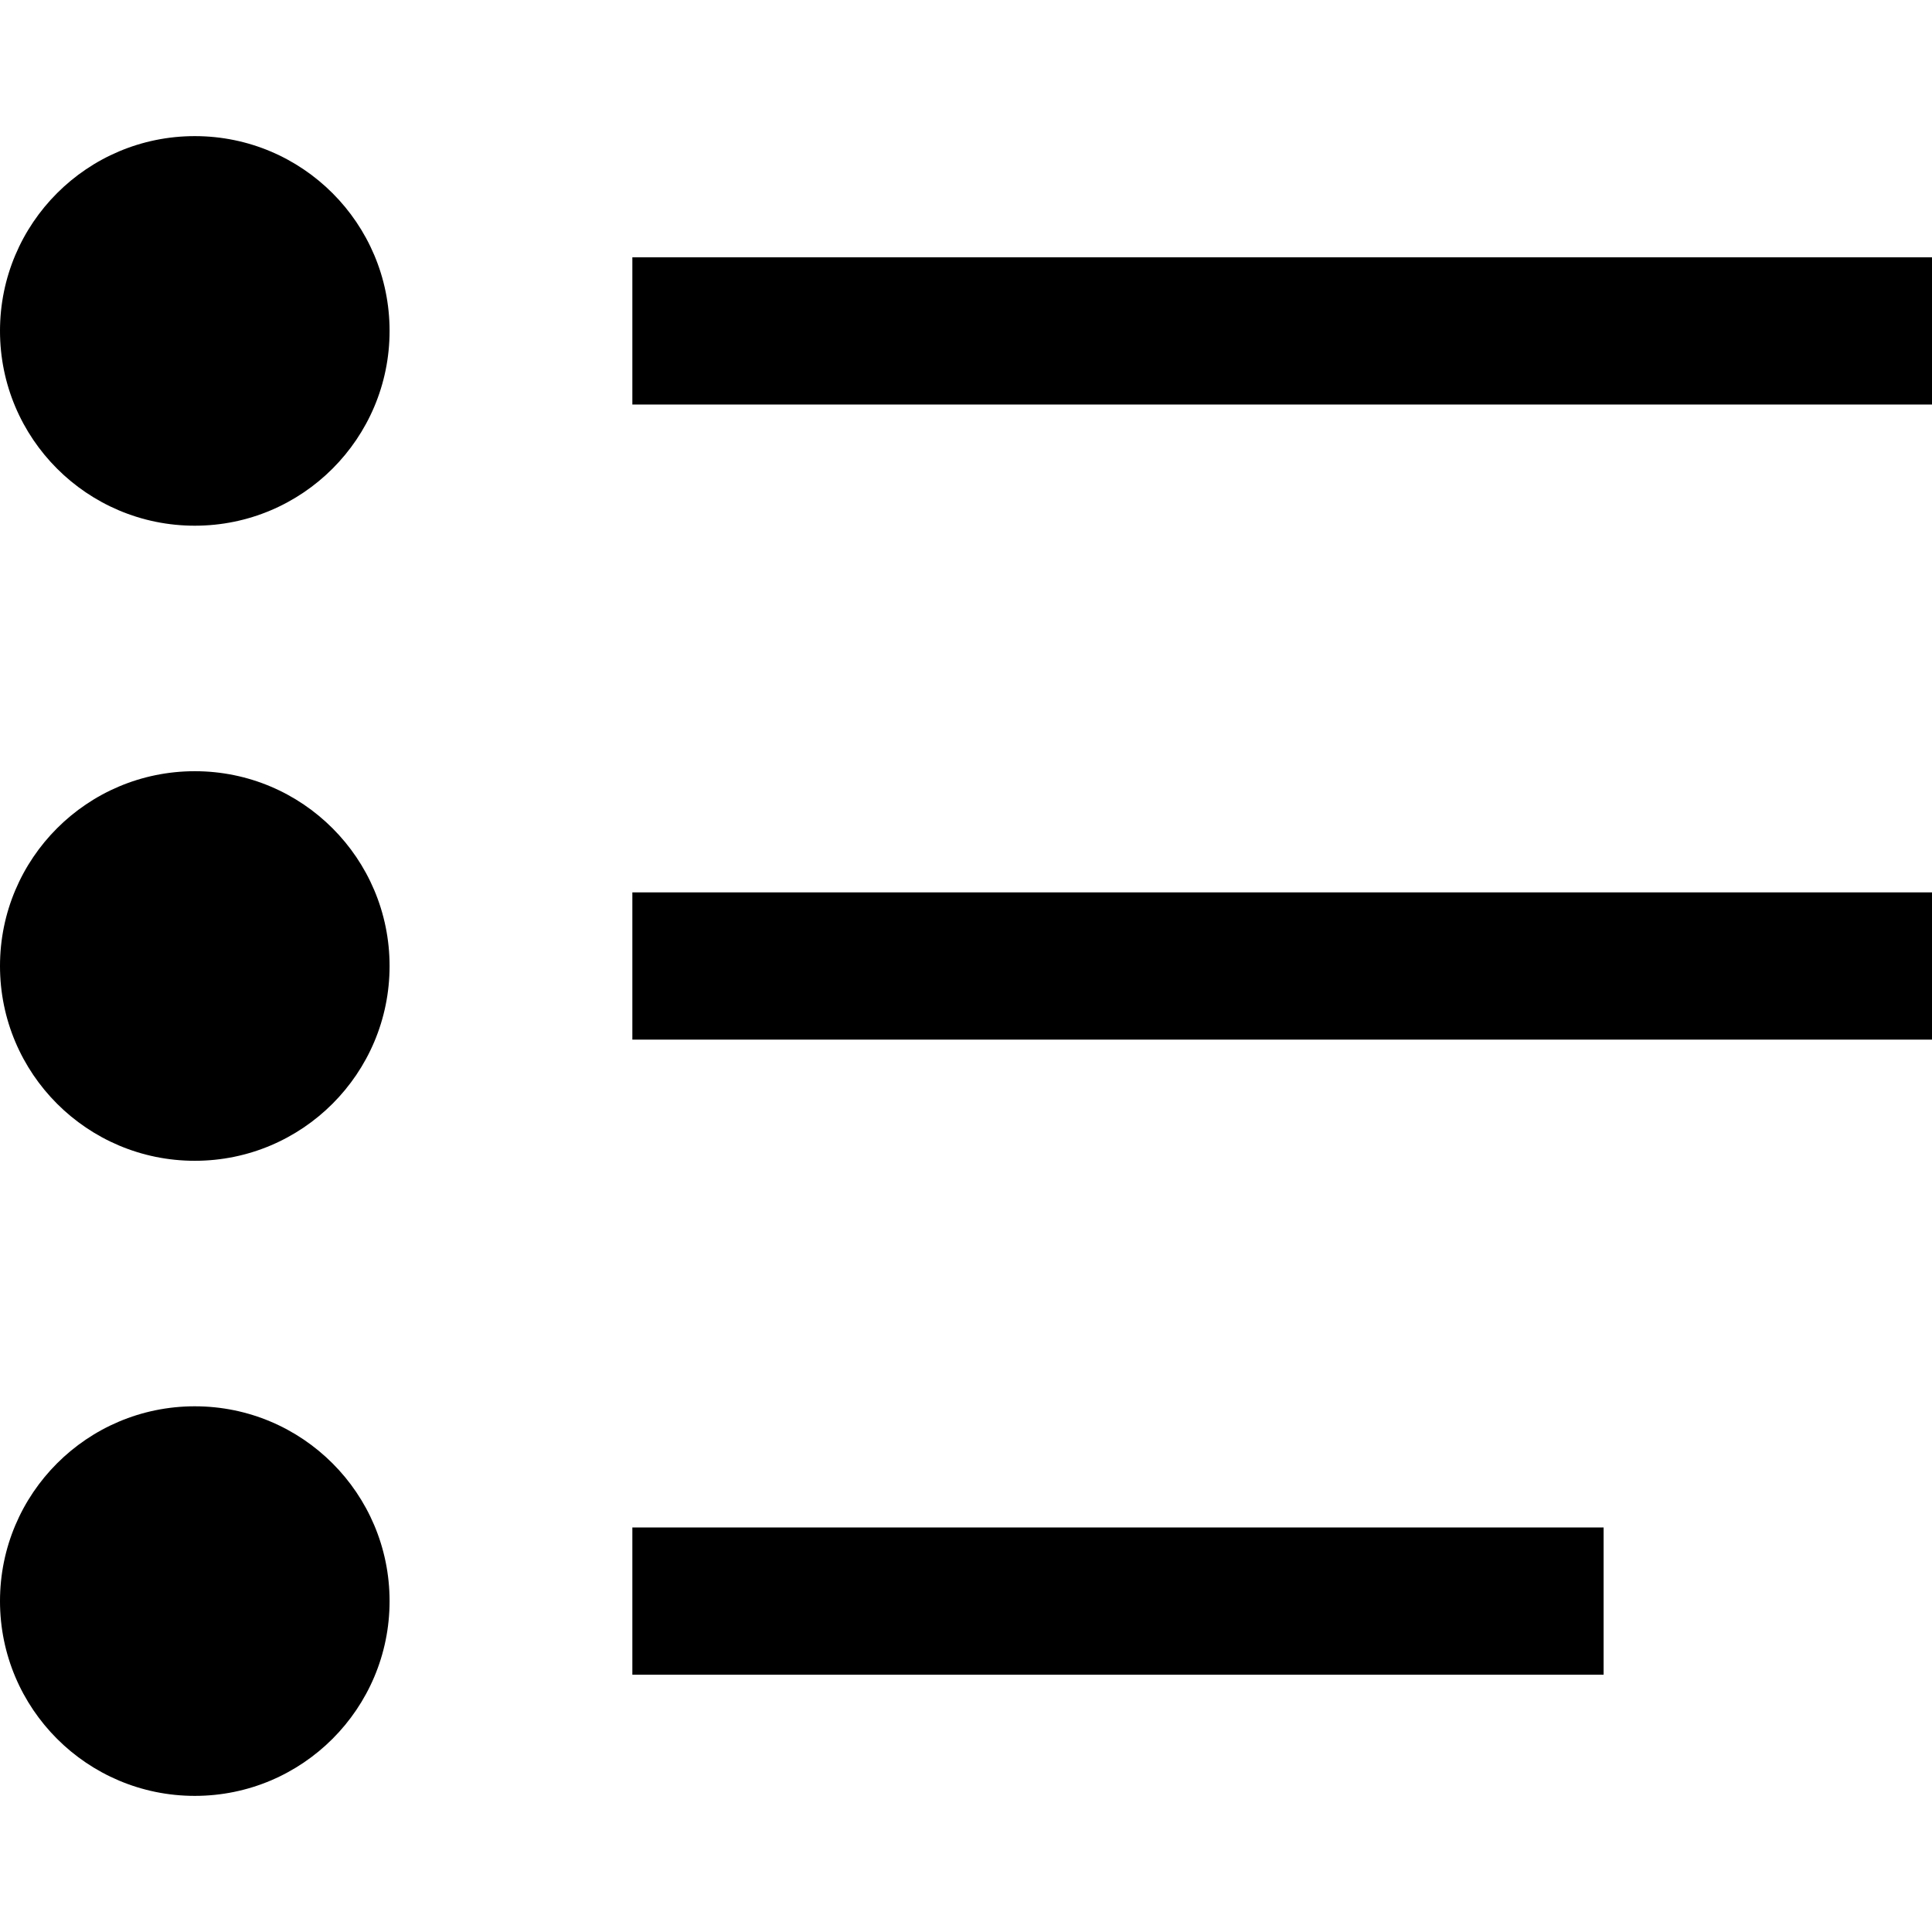
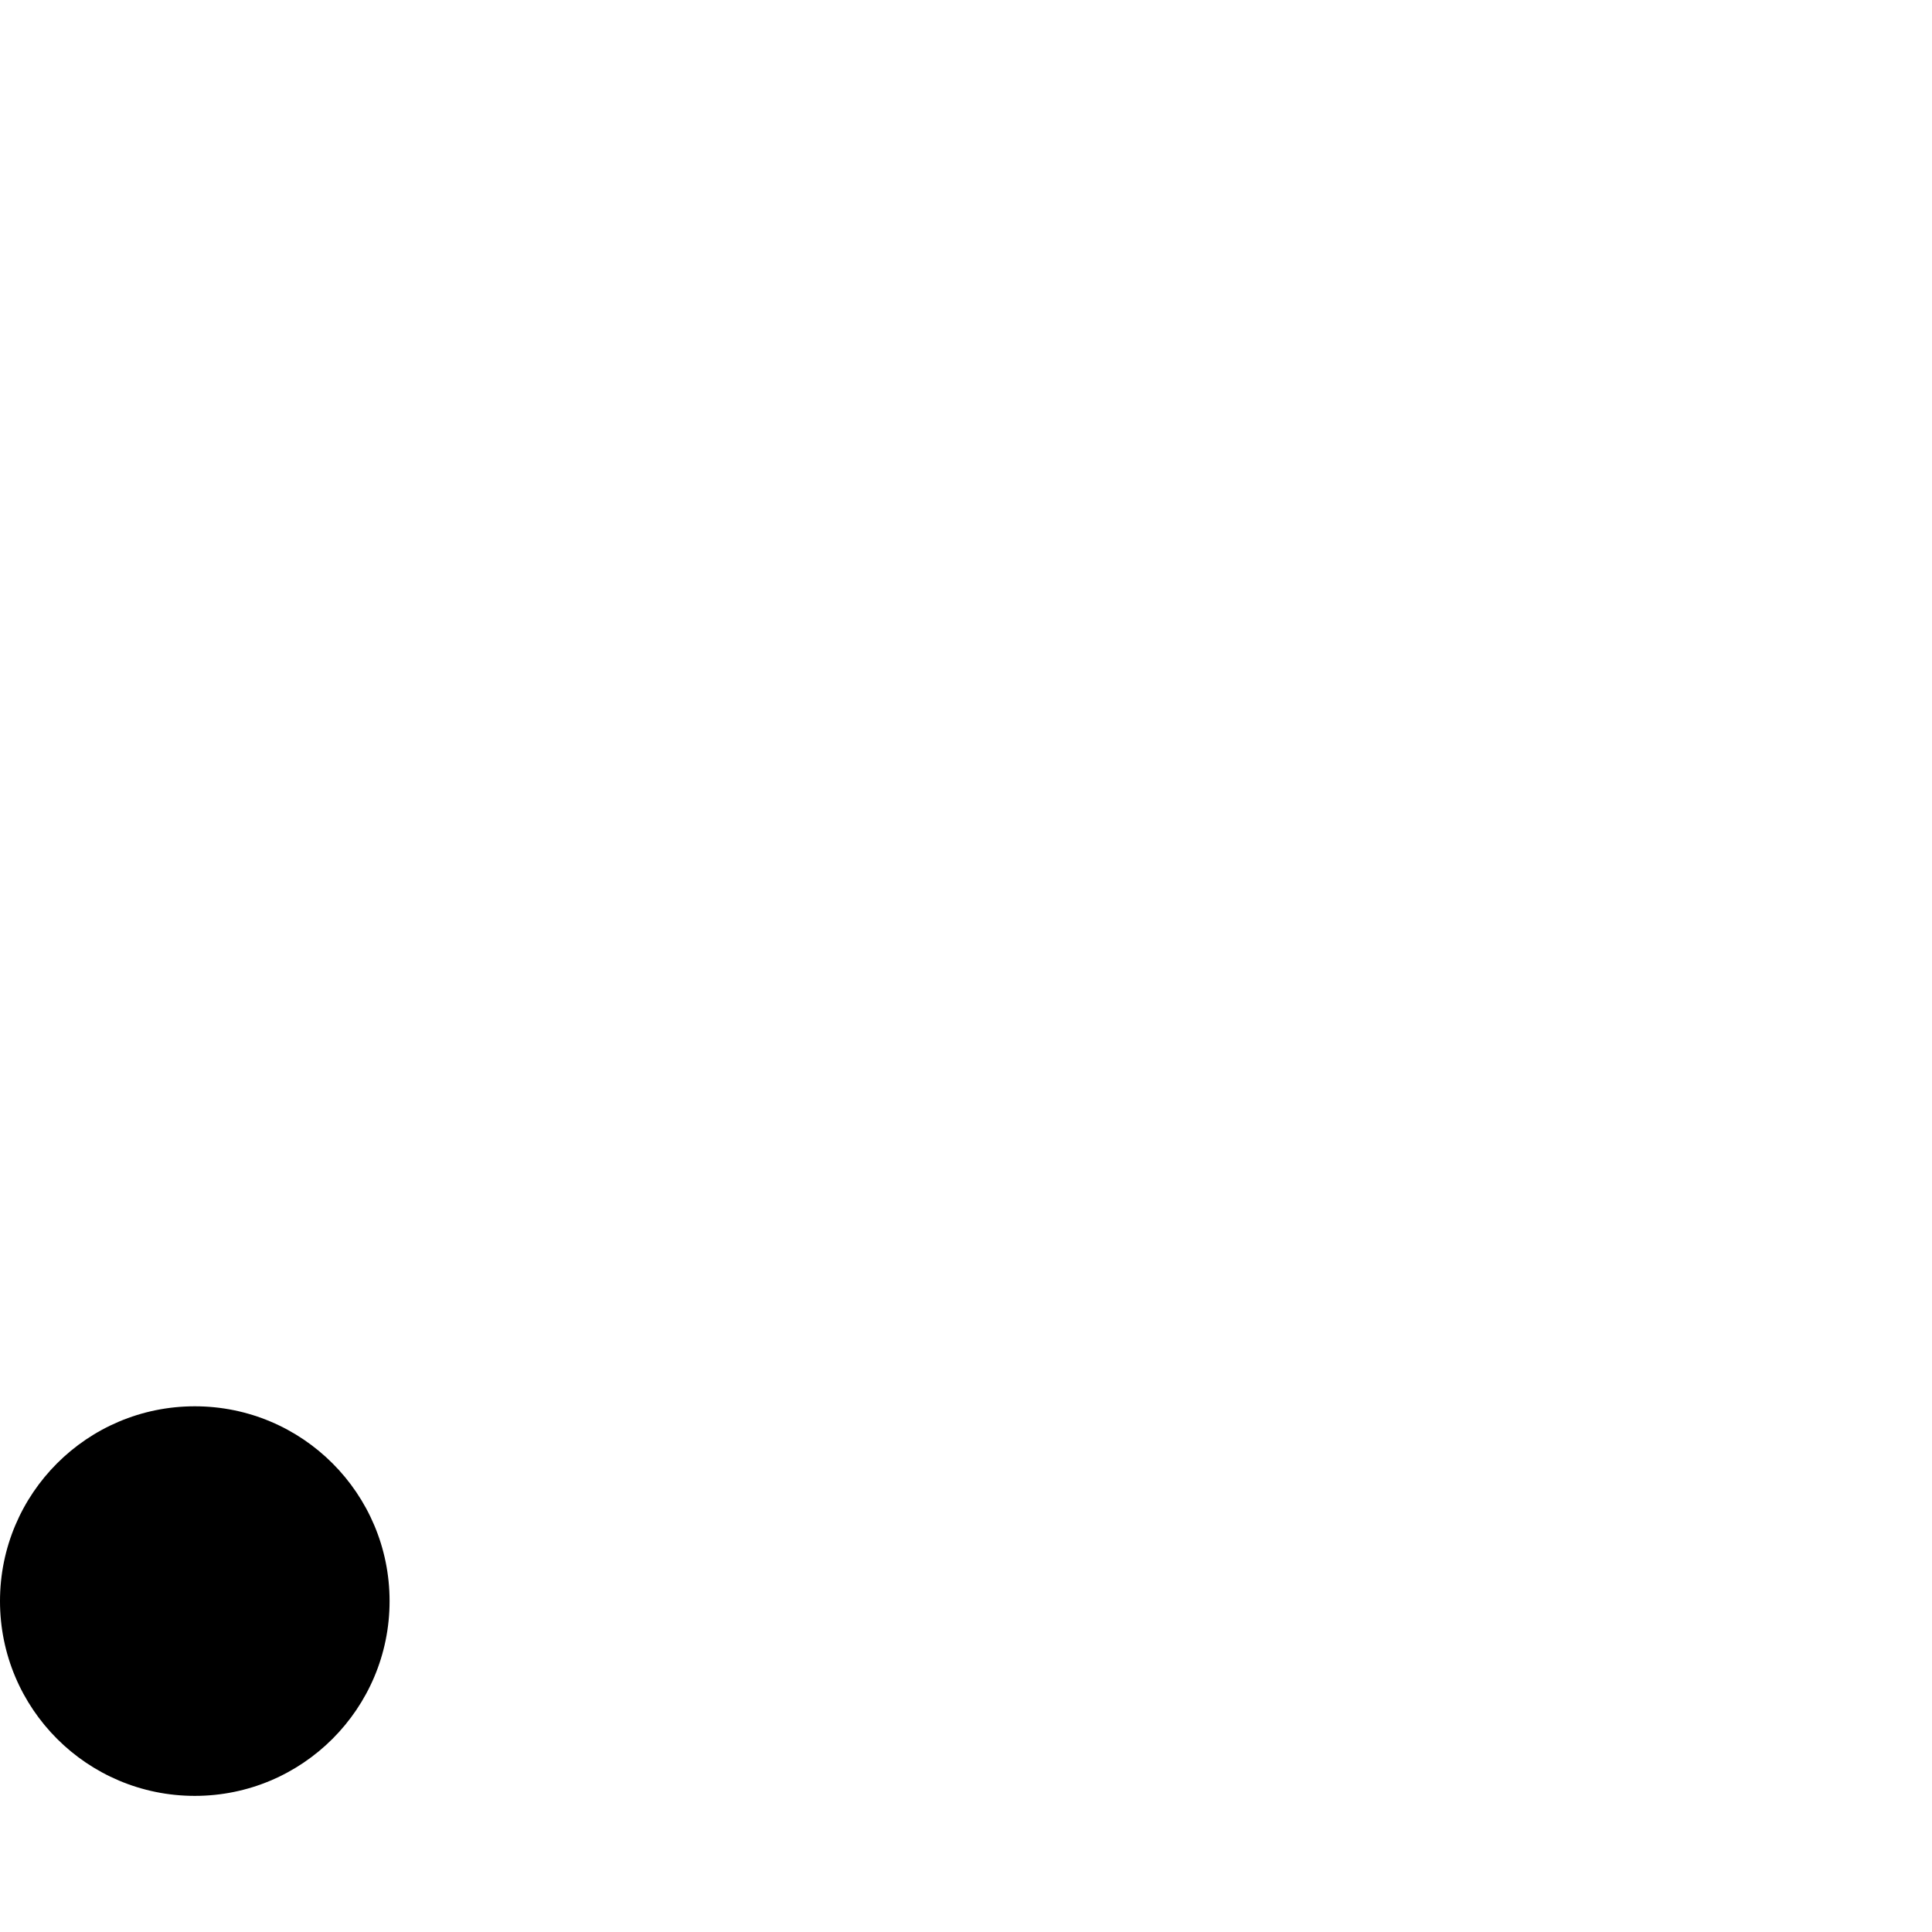
<svg xmlns="http://www.w3.org/2000/svg" viewBox="0 0 1000 1000" fill-rule="evenodd" stroke-linejoin="round" stroke-miterlimit="2">
  <circle cx="100.823" cy="828.72" r="100.823" />
-   <circle cx="100.823" cy="500" r="100.823" />
-   <circle cx="100.823" cy="171.28" r="100.823" />
-   <path d="M327.305 790.613v76.214h502.716v-76.214H327.305zm0-328.72v76.214H1000v-76.214H327.305zm0-328.72v76.214H1000v-76.214H327.305z" />
</svg>